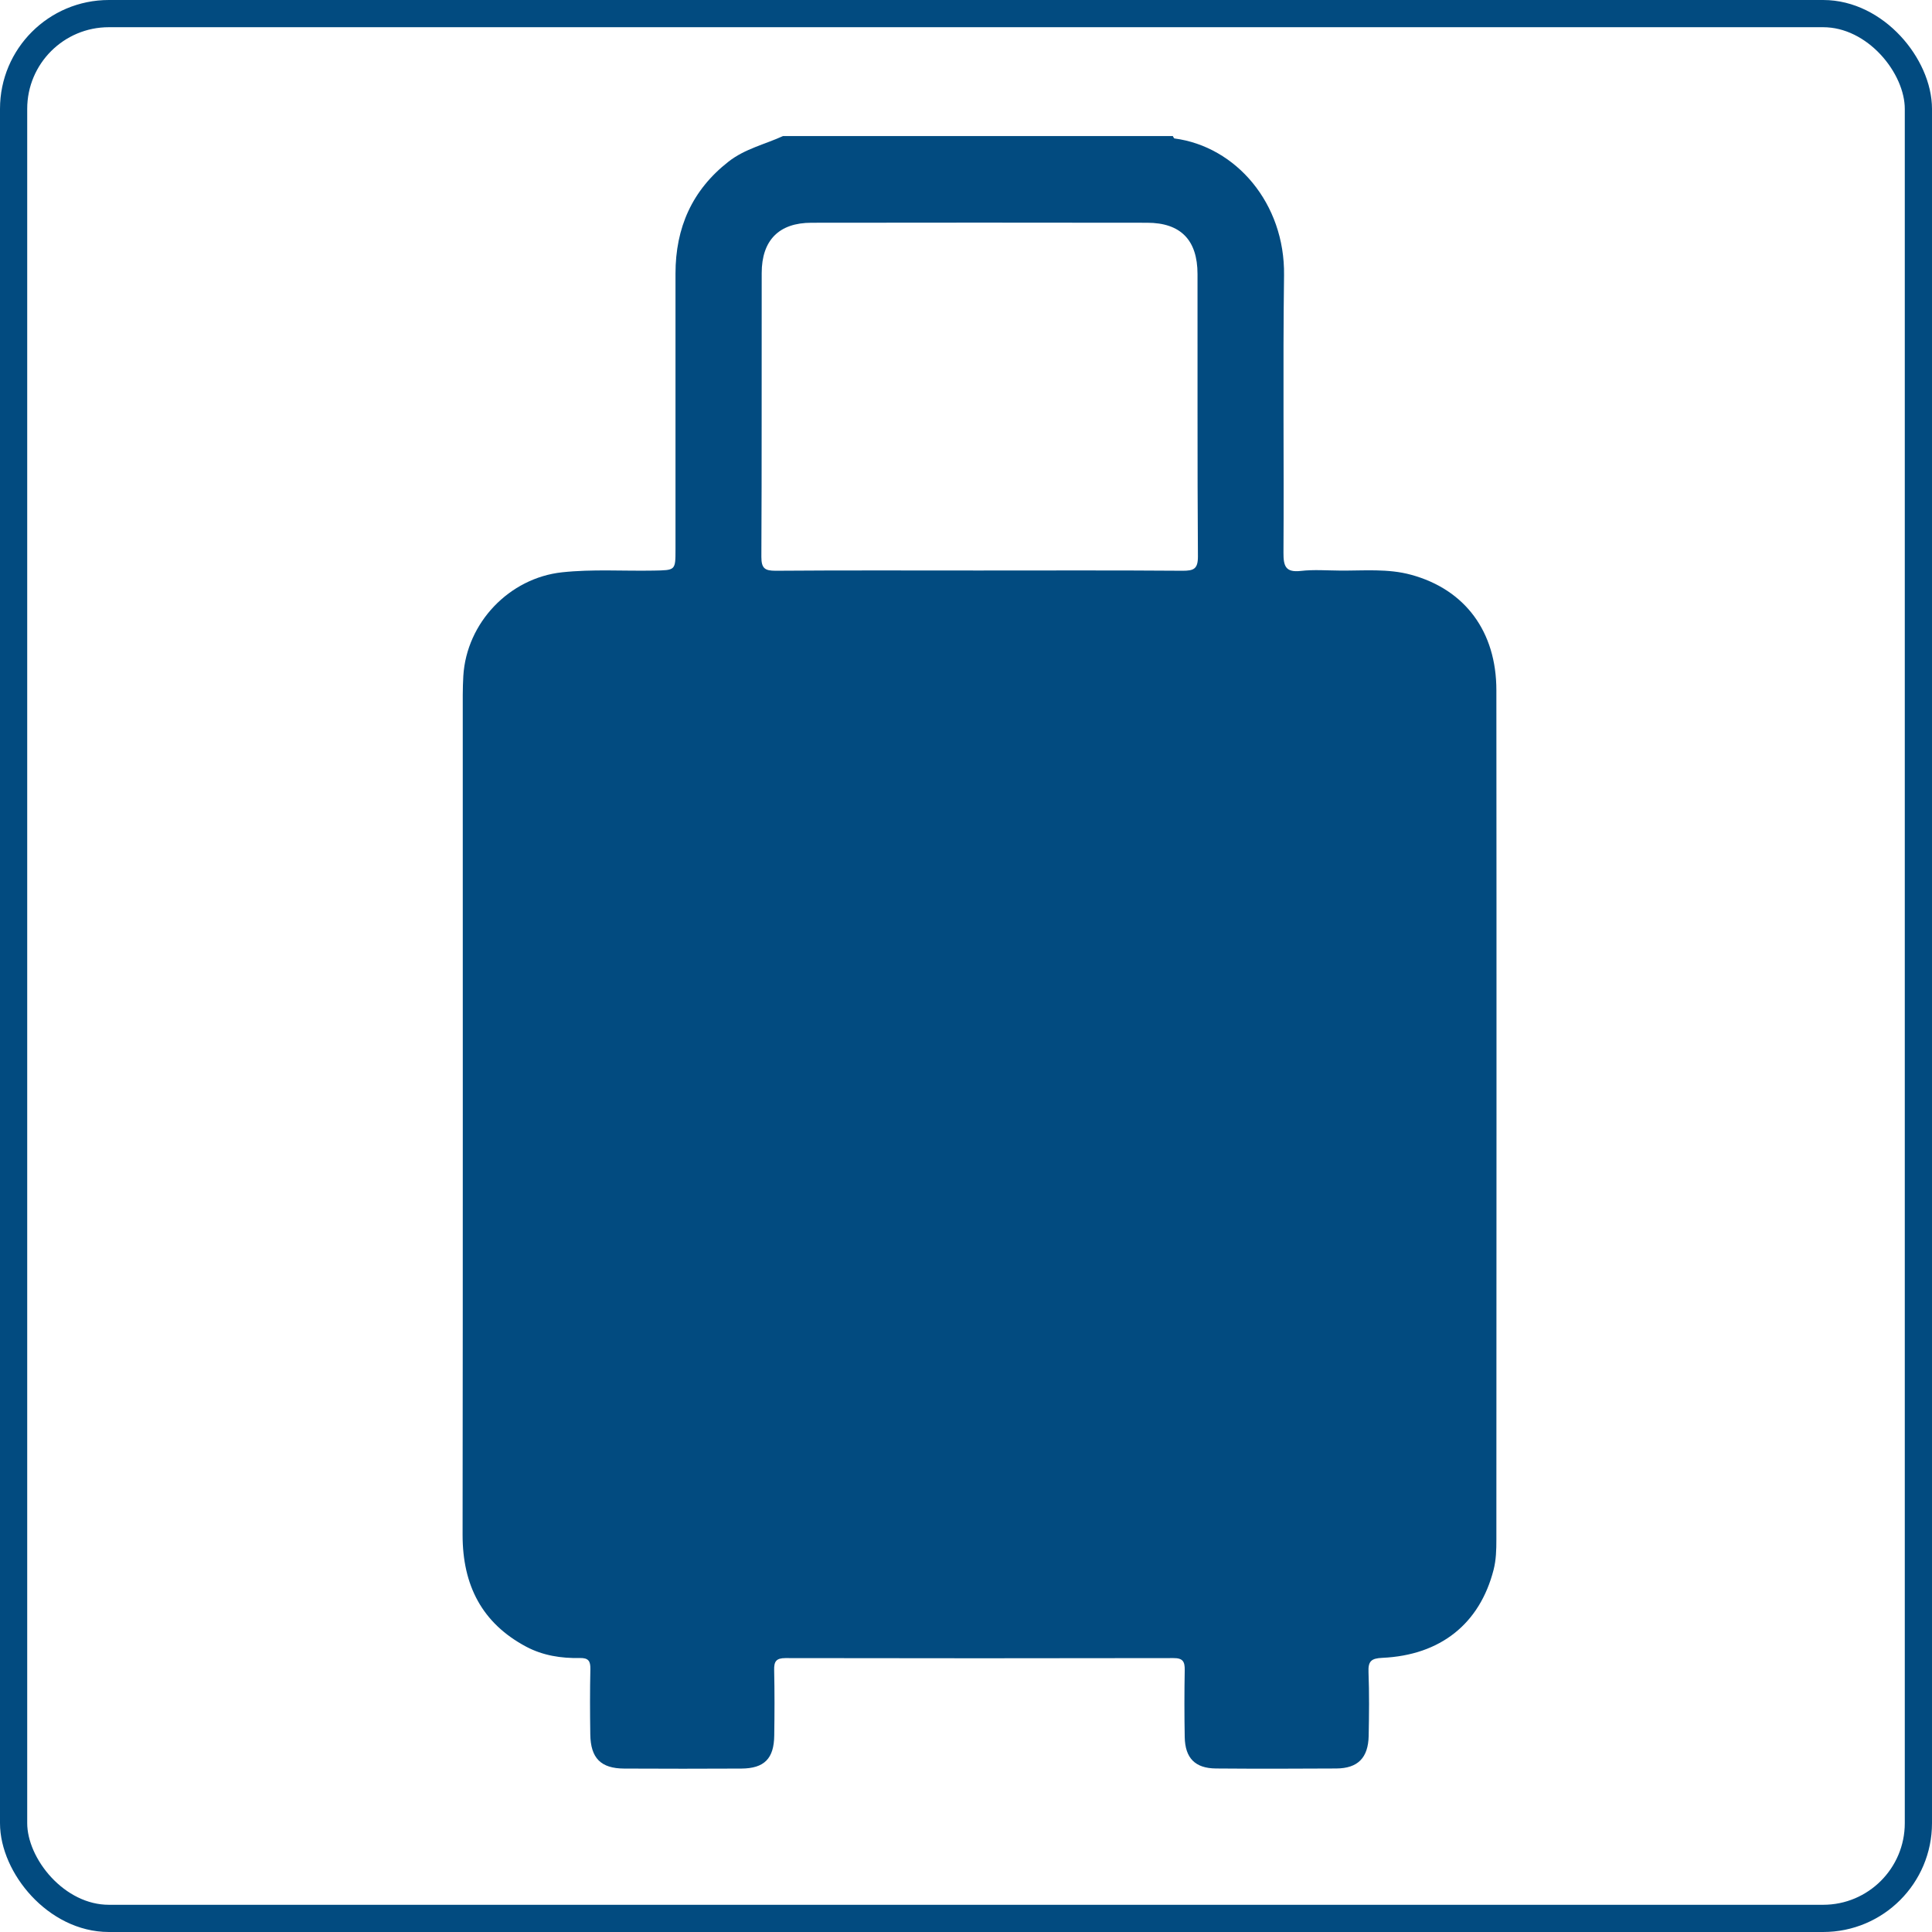
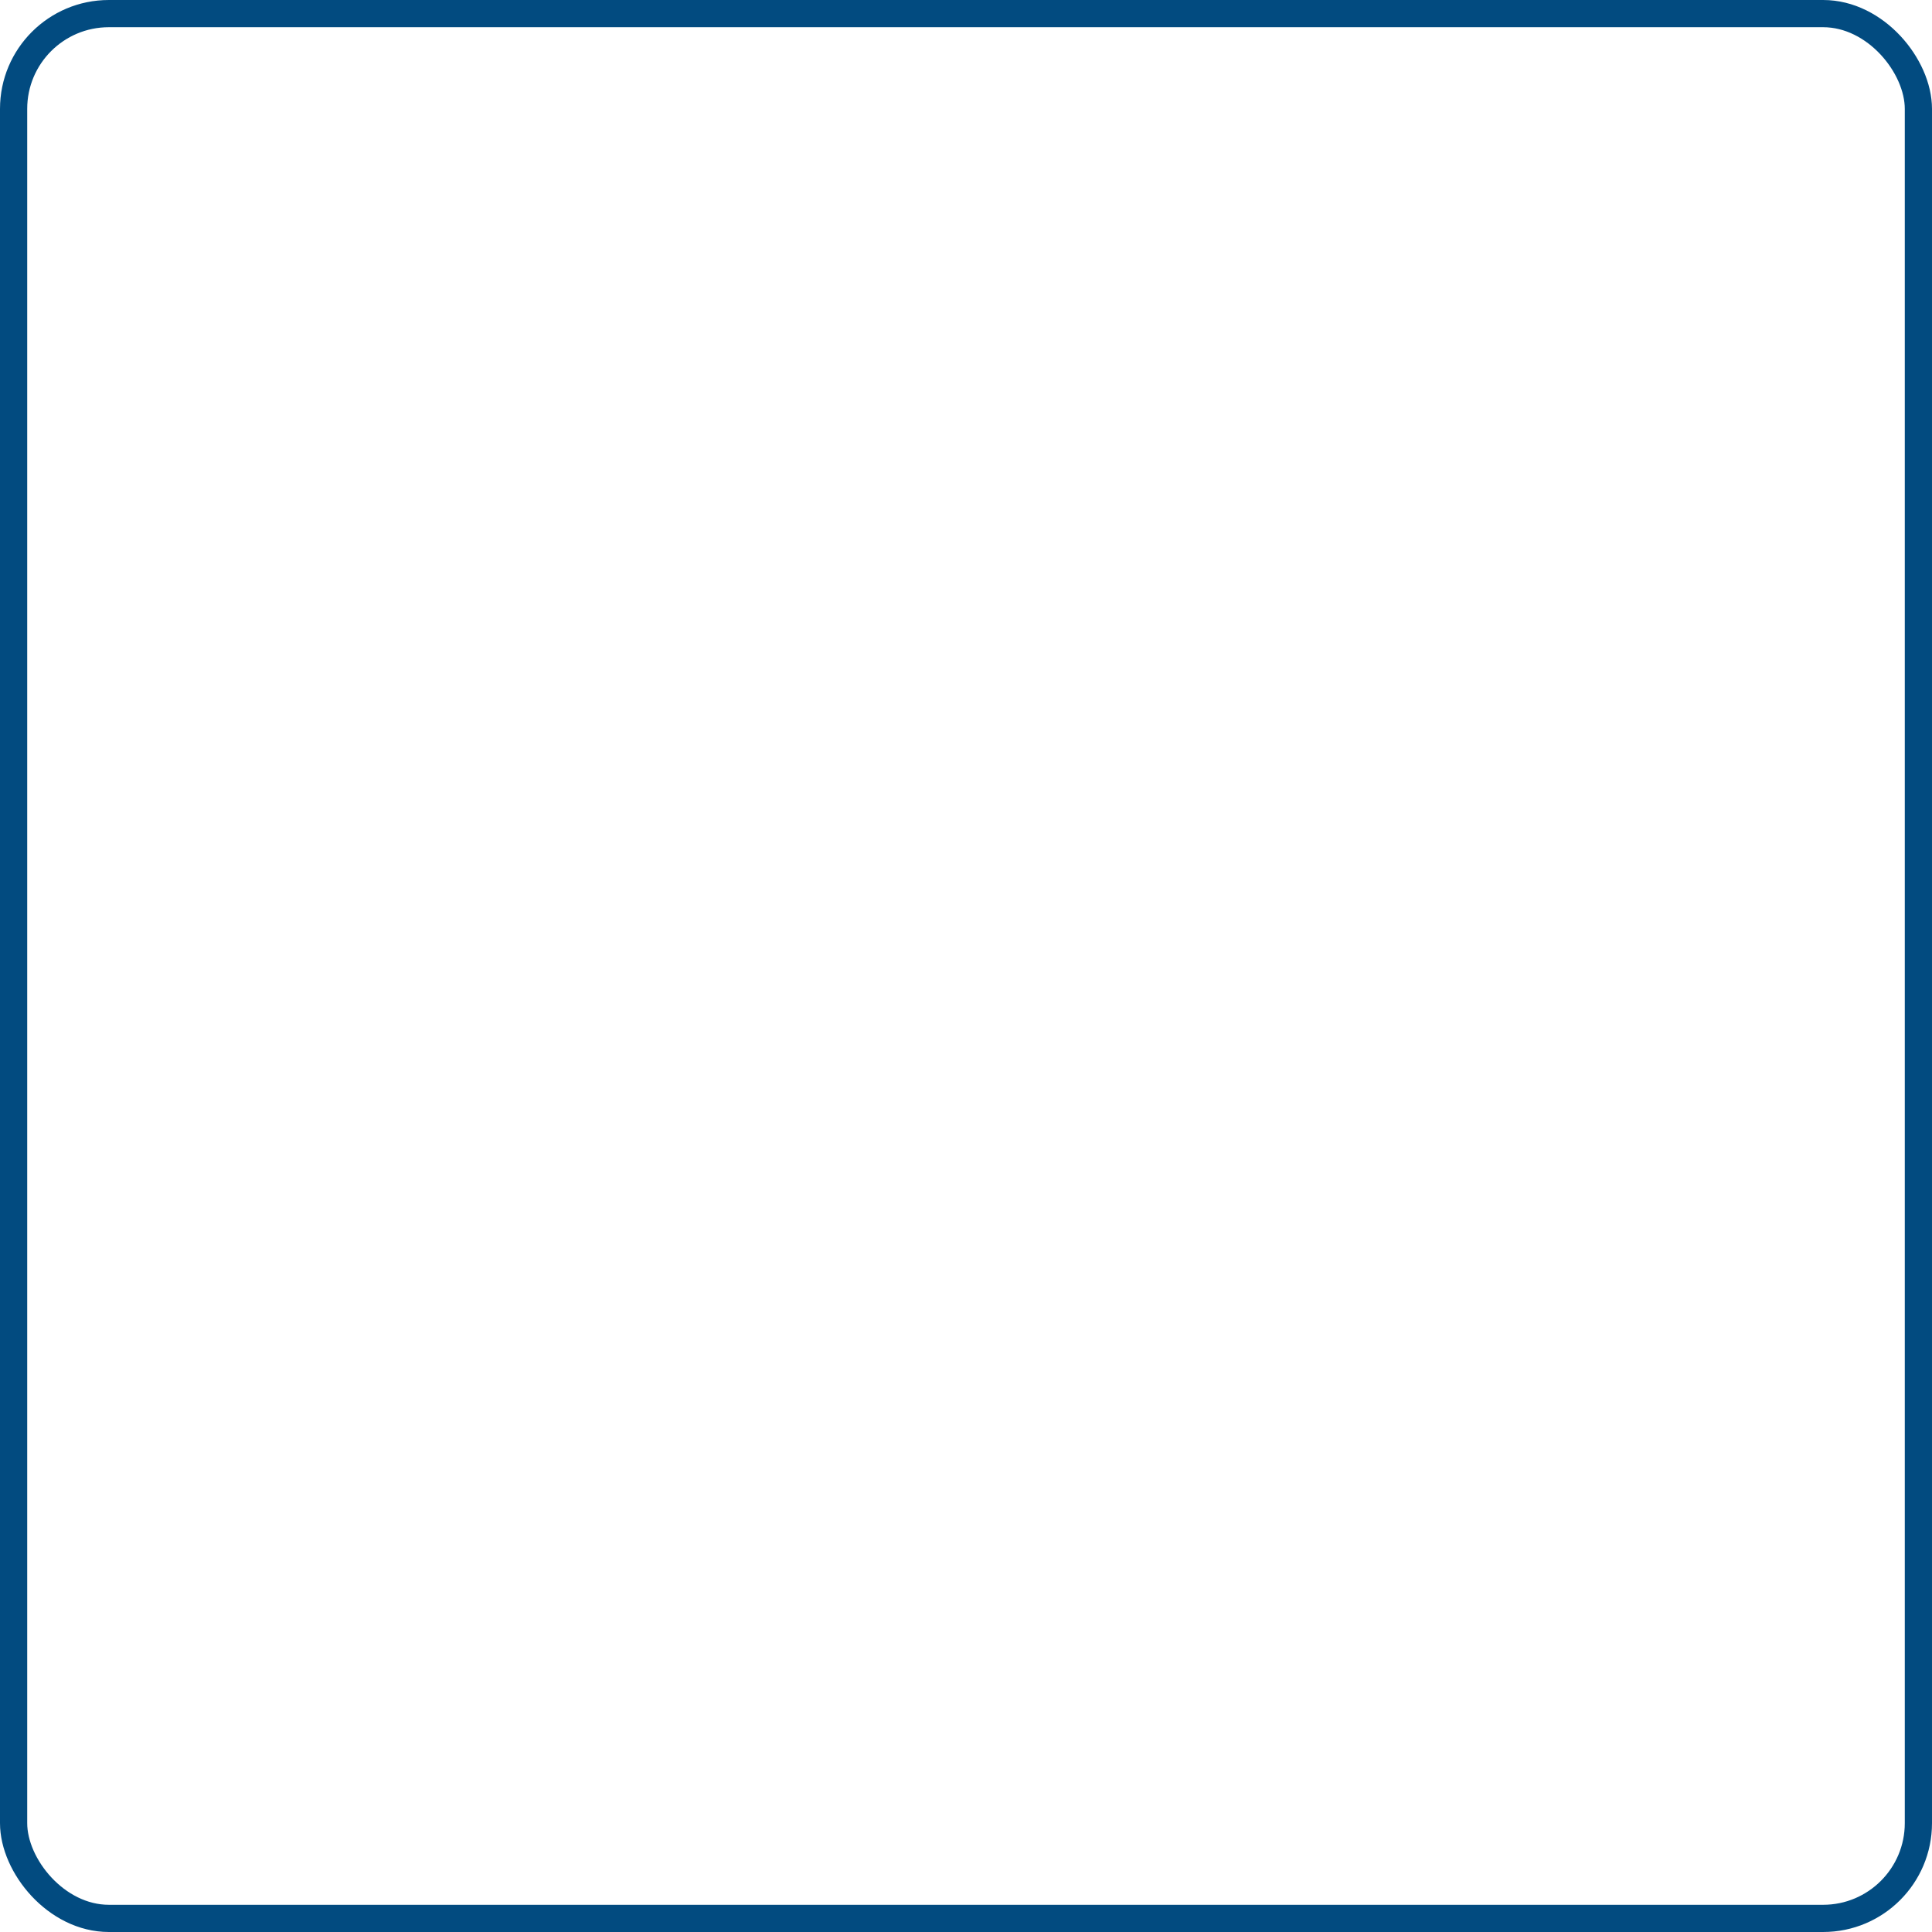
<svg xmlns="http://www.w3.org/2000/svg" width="71" height="71" viewBox="0 0 71 71" fill="none">
  <rect x="0.5" y="0.5" width="70" height="70" rx="3.5" stroke="#024B80" />
  <g clip-path="url(#clip0_893_3721)">
-     <path d="M28.785 5C33.556 5 38.33 5 43.101 5C43.122 5.03 43.137 5.085 43.161 5.088C45.419 5.385 47.224 7.473 47.188 10.116C47.143 13.511 47.188 16.909 47.167 20.307C47.164 20.808 47.245 21.044 47.806 20.981C48.285 20.926 48.773 20.966 49.258 20.969C50.129 20.975 51.01 20.89 51.859 21.123C53.84 21.663 54.991 23.211 54.991 25.365C55 35.772 54.994 46.179 54.991 56.583C54.991 56.953 54.982 57.324 54.889 57.688C54.382 59.666 52.944 60.828 50.798 60.925C50.392 60.943 50.274 61.05 50.292 61.453C50.322 62.233 50.313 63.016 50.298 63.795C50.28 64.6 49.9 64.985 49.111 64.991C47.637 65 46.163 65.003 44.689 64.991C43.921 64.985 43.553 64.612 43.538 63.838C43.523 63.019 43.523 62.196 43.538 61.377C43.544 61.059 43.466 60.931 43.122 60.934C38.369 60.943 33.619 60.943 28.866 60.934C28.525 60.934 28.441 61.056 28.45 61.377C28.468 62.178 28.465 62.979 28.453 63.777C28.444 64.627 28.088 64.988 27.247 64.994C25.813 65.003 24.378 65 22.941 64.994C22.081 64.991 21.705 64.612 21.693 63.738C21.681 62.937 21.678 62.136 21.696 61.338C21.702 61.04 21.623 60.925 21.307 60.931C20.623 60.946 19.951 60.84 19.339 60.516C17.708 59.648 17 58.255 17 56.407C17.012 46.119 17.006 35.83 17.006 25.538C17.006 25.304 17.015 25.071 17.027 24.837C17.148 22.877 18.721 21.242 20.653 21.032C21.777 20.911 22.901 20.99 24.023 20.969C24.824 20.953 24.824 20.969 24.824 20.189C24.824 16.812 24.824 13.435 24.824 10.055C24.824 8.371 25.433 6.987 26.771 5.941C27.374 5.467 28.11 5.306 28.782 4.997L28.785 5ZM35.952 20.966C38.453 20.966 40.958 20.956 43.46 20.975C43.866 20.975 44.026 20.914 44.023 20.444C43.999 16.988 44.014 13.532 44.008 10.073C44.008 8.82 43.387 8.186 42.157 8.186C38.047 8.18 33.932 8.18 29.821 8.186C28.628 8.186 27.992 8.829 27.992 10.037C27.986 13.514 27.998 16.988 27.98 20.465C27.98 20.89 28.11 20.975 28.504 20.975C30.988 20.956 33.471 20.966 35.955 20.966H35.952Z" fill="#024B80" />
+     <path d="M28.785 5C33.556 5 38.33 5 43.101 5C43.122 5.03 43.137 5.085 43.161 5.088C47.143 13.511 47.188 16.909 47.167 20.307C47.164 20.808 47.245 21.044 47.806 20.981C48.285 20.926 48.773 20.966 49.258 20.969C50.129 20.975 51.01 20.89 51.859 21.123C53.84 21.663 54.991 23.211 54.991 25.365C55 35.772 54.994 46.179 54.991 56.583C54.991 56.953 54.982 57.324 54.889 57.688C54.382 59.666 52.944 60.828 50.798 60.925C50.392 60.943 50.274 61.05 50.292 61.453C50.322 62.233 50.313 63.016 50.298 63.795C50.28 64.6 49.9 64.985 49.111 64.991C47.637 65 46.163 65.003 44.689 64.991C43.921 64.985 43.553 64.612 43.538 63.838C43.523 63.019 43.523 62.196 43.538 61.377C43.544 61.059 43.466 60.931 43.122 60.934C38.369 60.943 33.619 60.943 28.866 60.934C28.525 60.934 28.441 61.056 28.45 61.377C28.468 62.178 28.465 62.979 28.453 63.777C28.444 64.627 28.088 64.988 27.247 64.994C25.813 65.003 24.378 65 22.941 64.994C22.081 64.991 21.705 64.612 21.693 63.738C21.681 62.937 21.678 62.136 21.696 61.338C21.702 61.04 21.623 60.925 21.307 60.931C20.623 60.946 19.951 60.84 19.339 60.516C17.708 59.648 17 58.255 17 56.407C17.012 46.119 17.006 35.83 17.006 25.538C17.006 25.304 17.015 25.071 17.027 24.837C17.148 22.877 18.721 21.242 20.653 21.032C21.777 20.911 22.901 20.99 24.023 20.969C24.824 20.953 24.824 20.969 24.824 20.189C24.824 16.812 24.824 13.435 24.824 10.055C24.824 8.371 25.433 6.987 26.771 5.941C27.374 5.467 28.11 5.306 28.782 4.997L28.785 5ZM35.952 20.966C38.453 20.966 40.958 20.956 43.46 20.975C43.866 20.975 44.026 20.914 44.023 20.444C43.999 16.988 44.014 13.532 44.008 10.073C44.008 8.82 43.387 8.186 42.157 8.186C38.047 8.18 33.932 8.18 29.821 8.186C28.628 8.186 27.992 8.829 27.992 10.037C27.986 13.514 27.998 16.988 27.98 20.465C27.98 20.89 28.11 20.975 28.504 20.975C30.988 20.956 33.471 20.966 35.955 20.966H35.952Z" fill="#024B80" />
  </g>
  <defs>
    <clipPath id="clip0_893_3721">
-       <rect width="38" height="60" fill="white" transform="translate(17 5)" />
-     </clipPath>
+       </clipPath>
  </defs>
</svg>